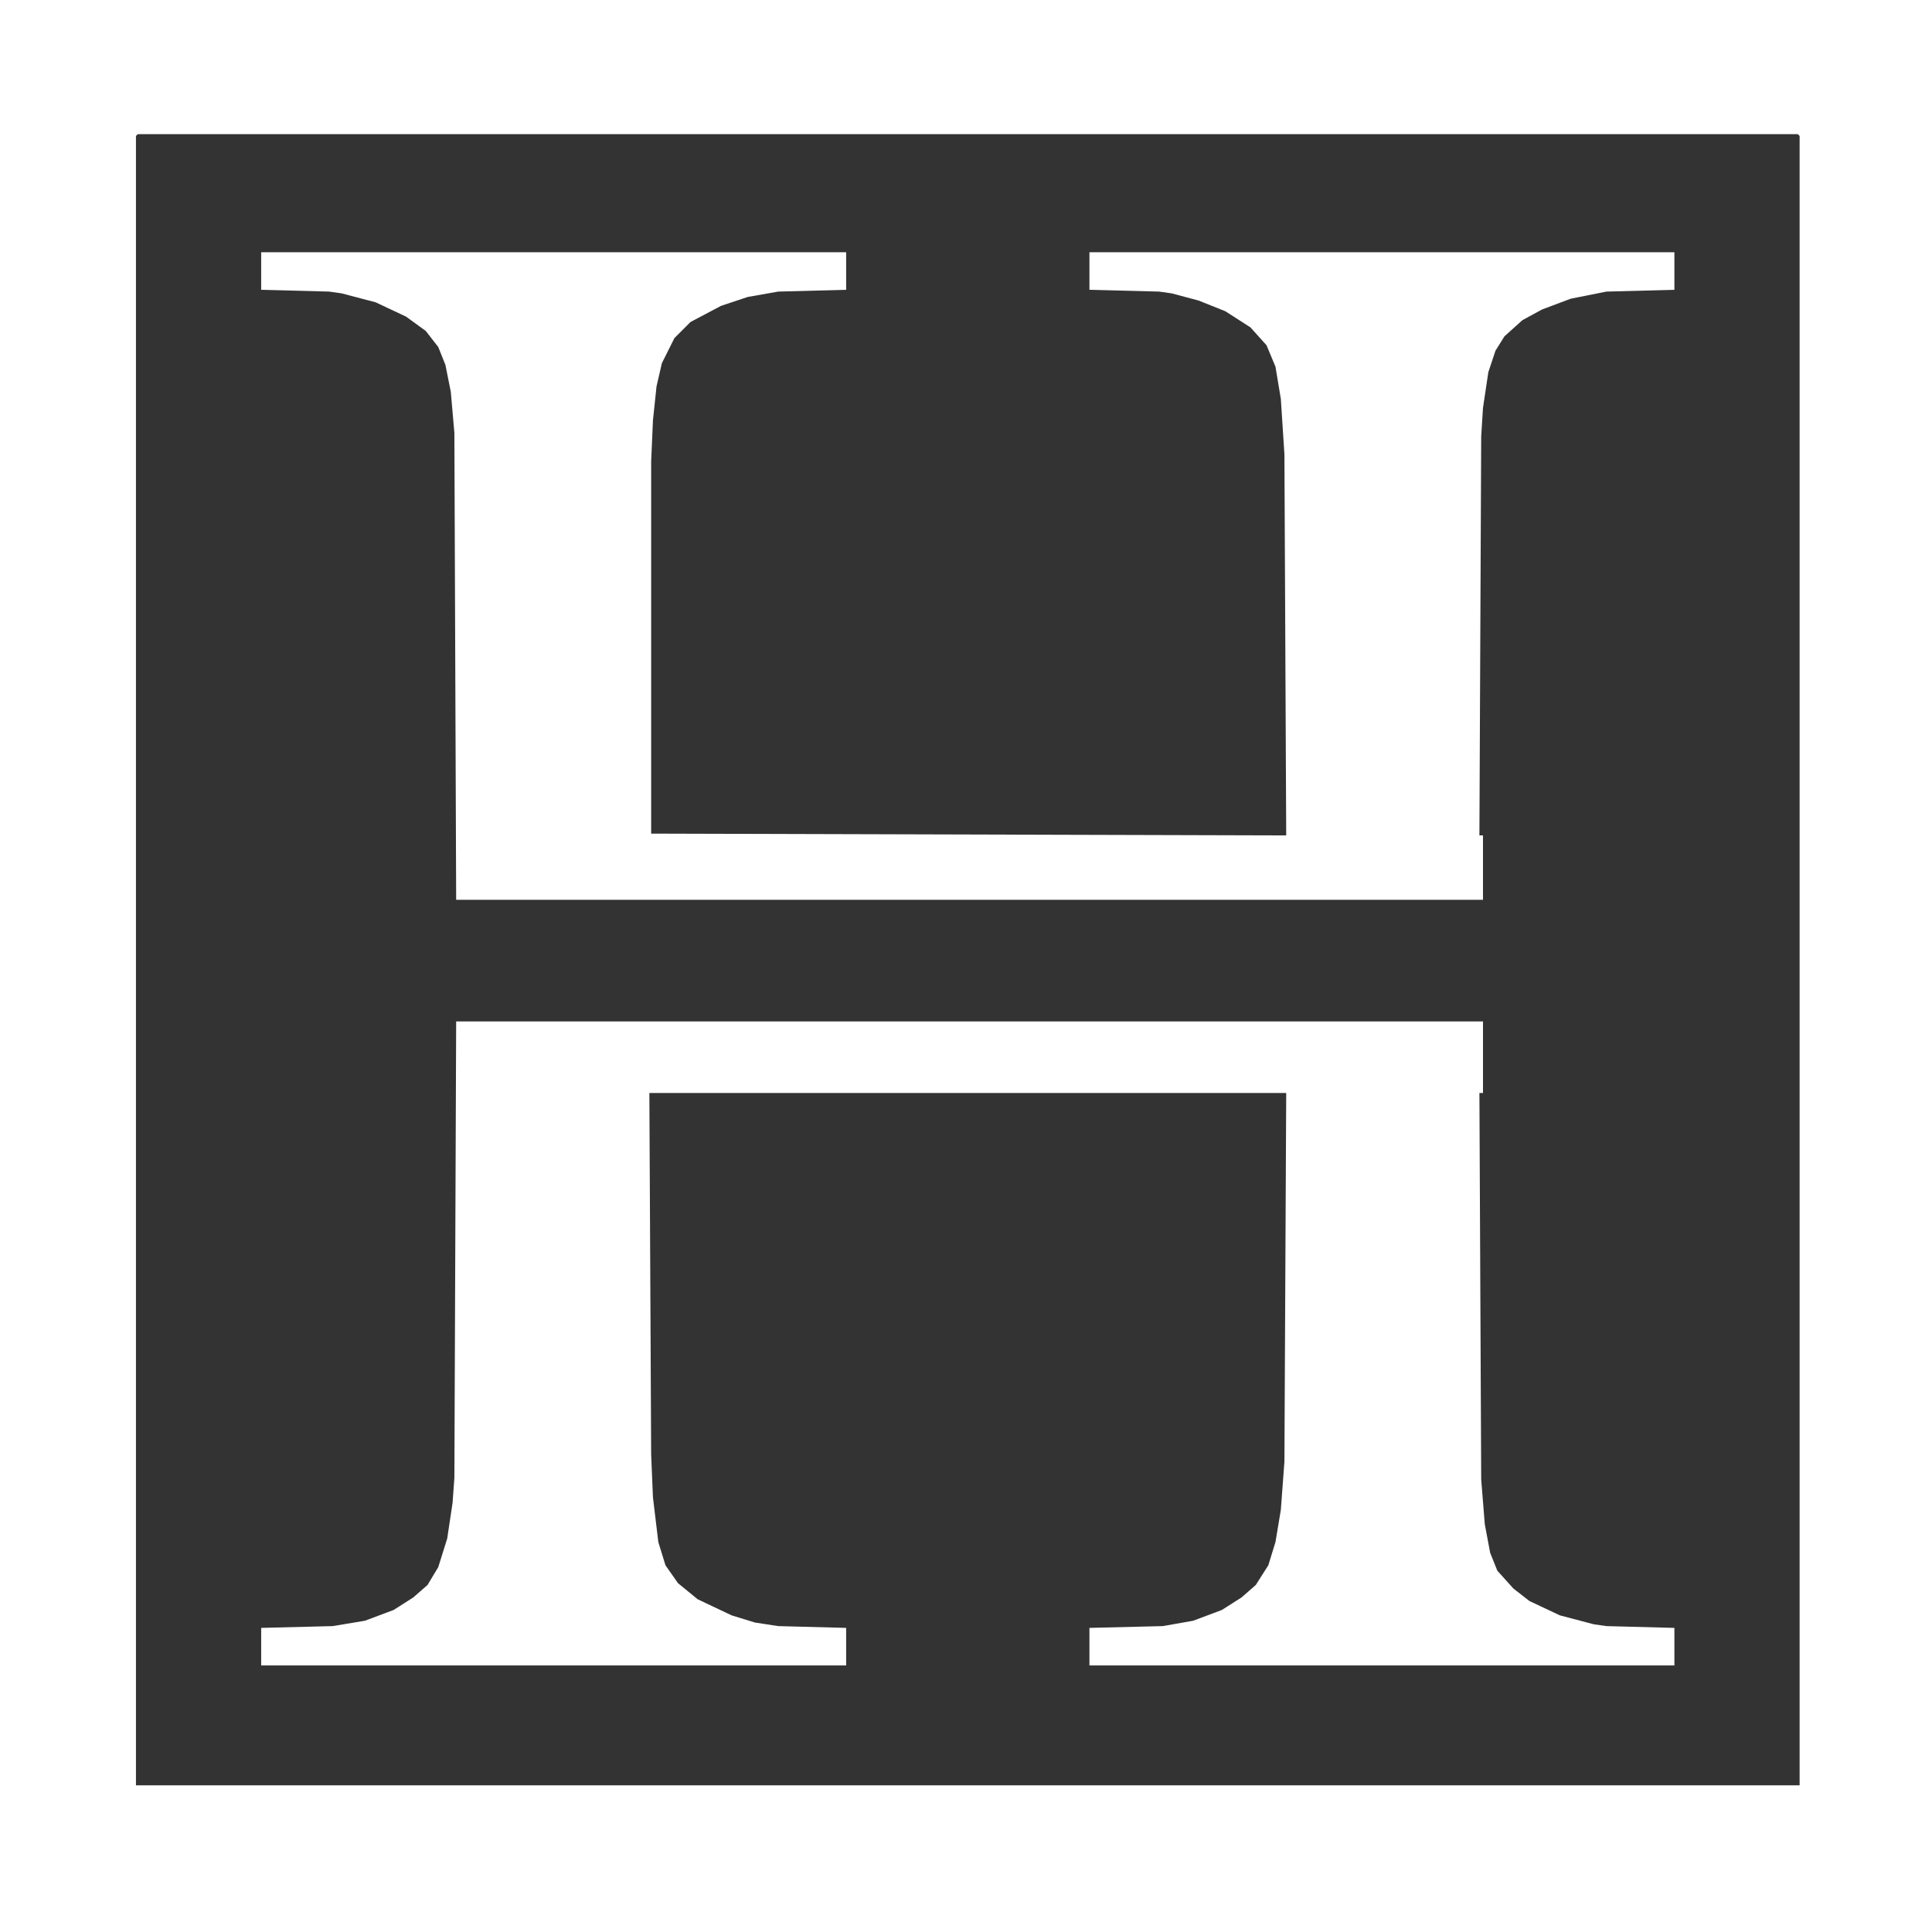
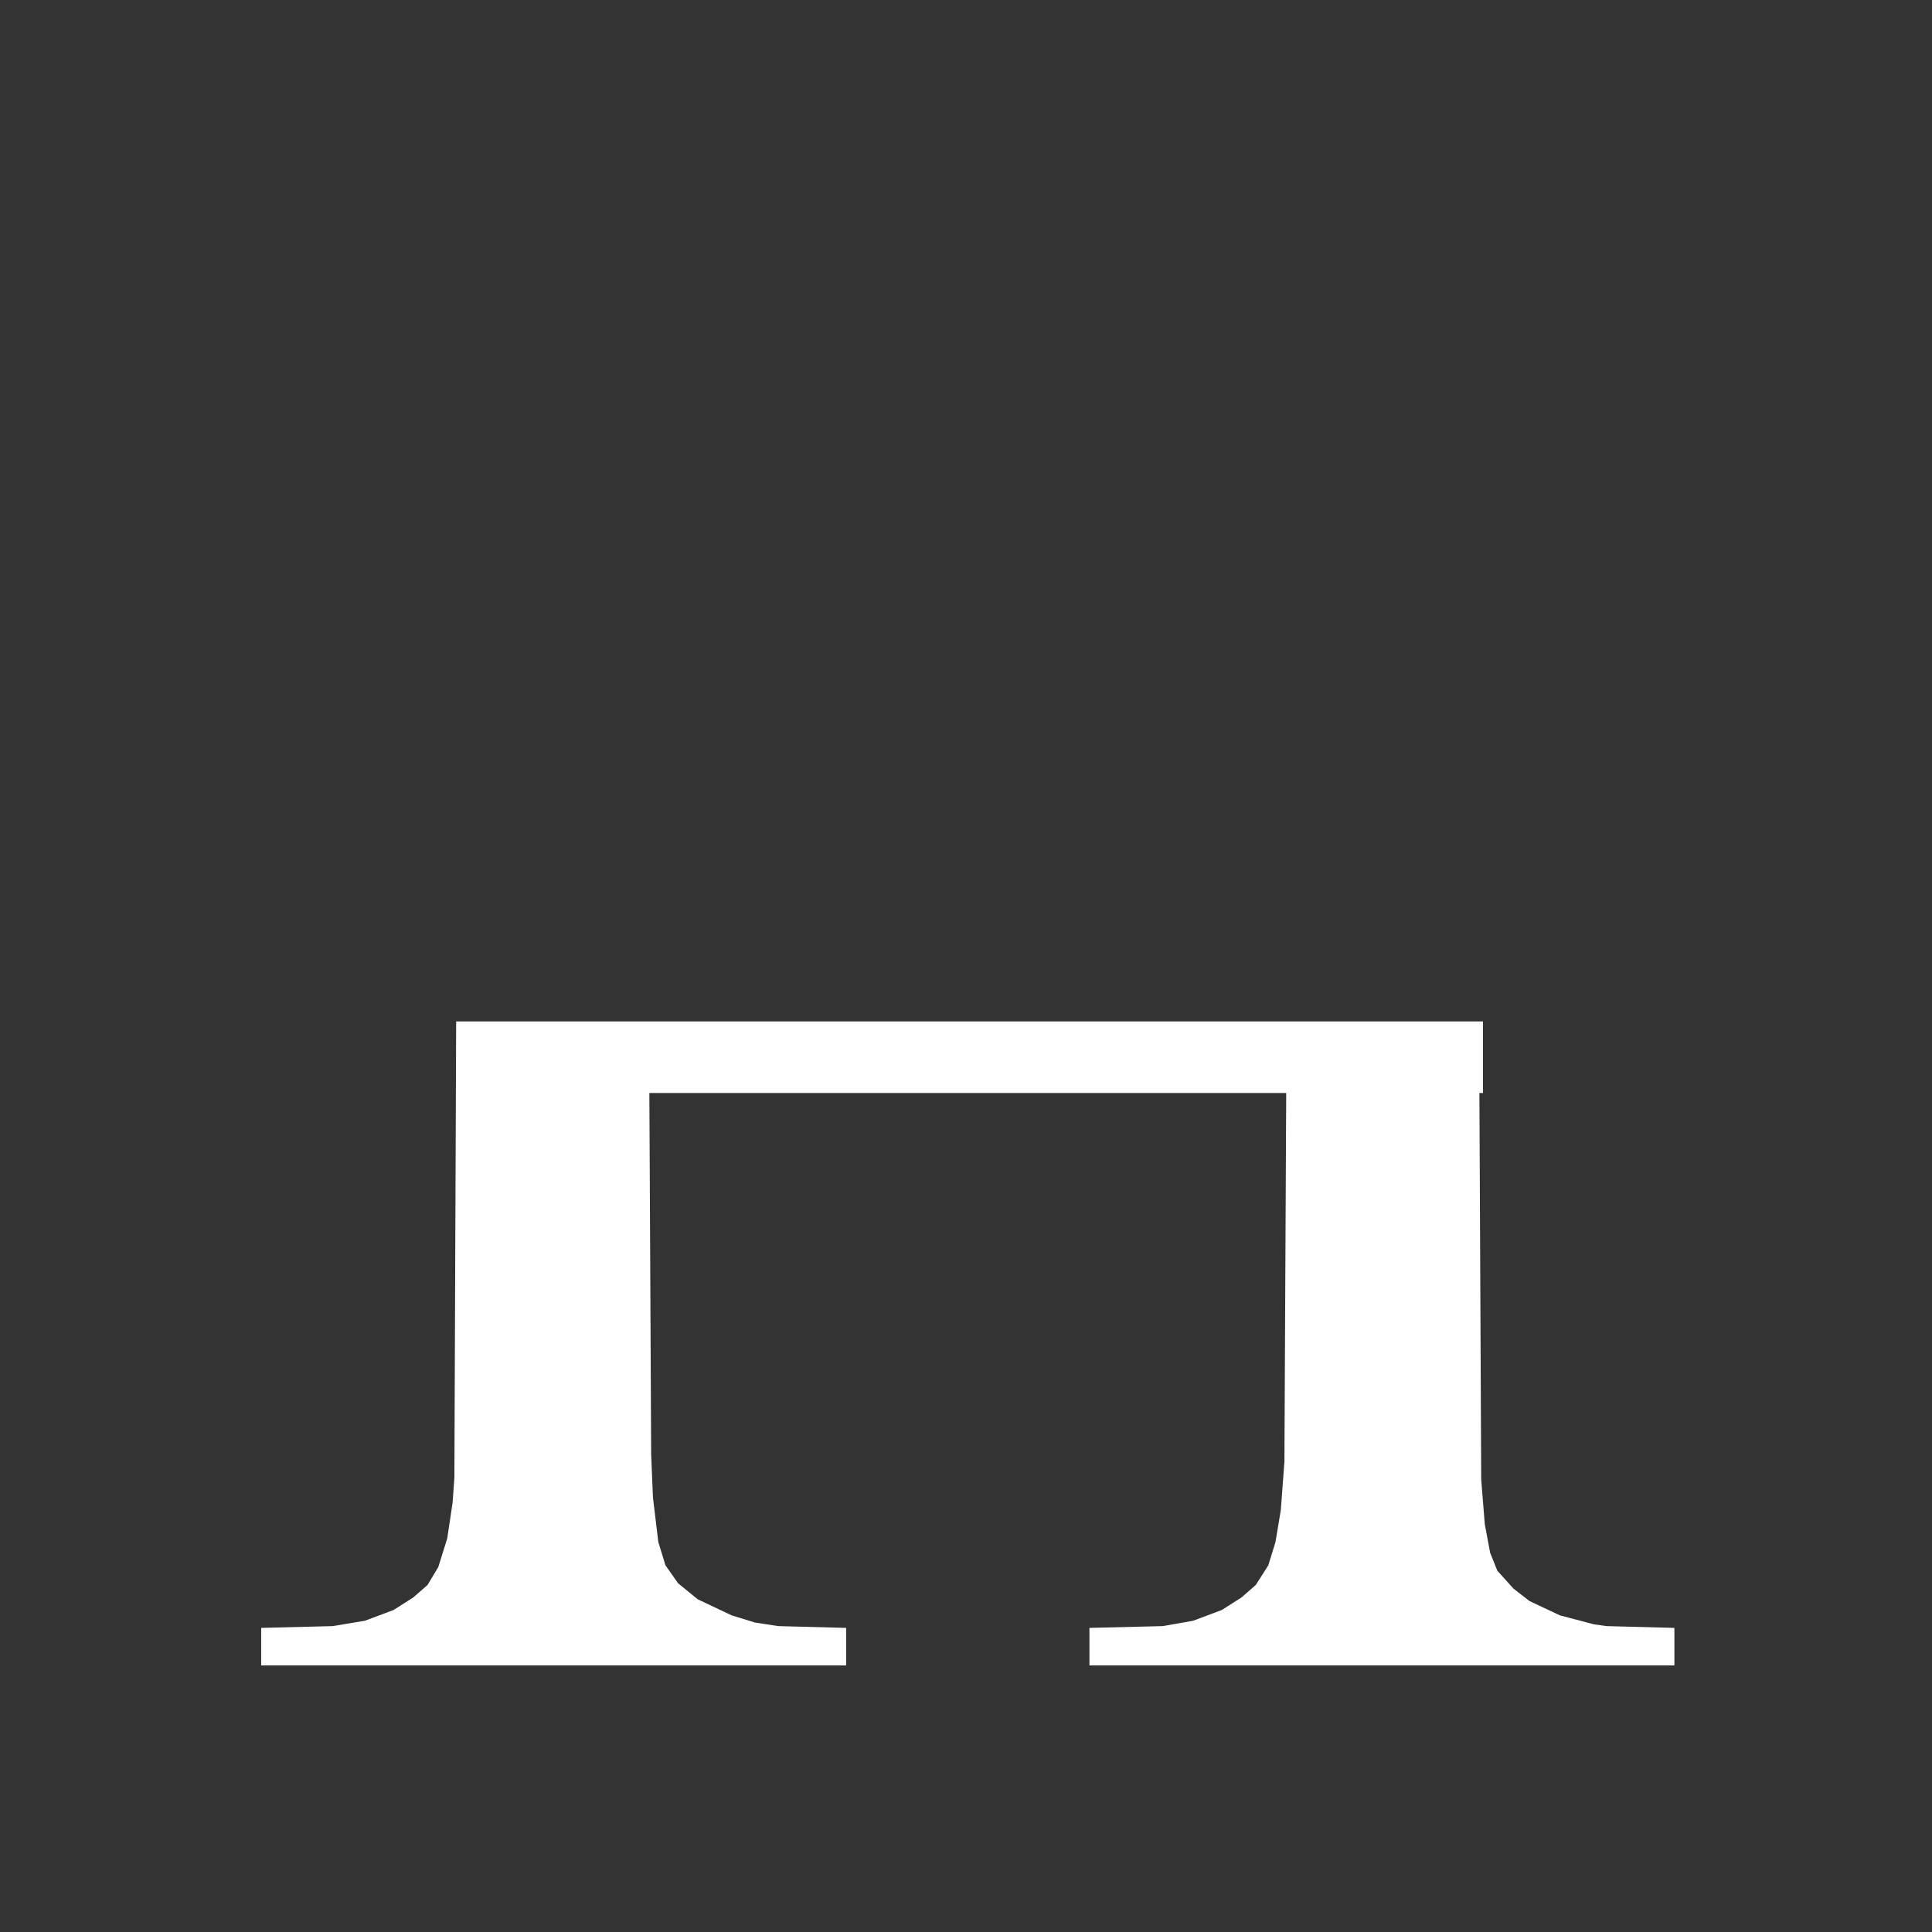
<svg xmlns="http://www.w3.org/2000/svg" version="1.1" id="Layer_1" x="0px" y="0px" viewBox="0 0 1080 1080" enable-background="new 0 0 1080 1080" xml:space="preserve">
  <rect x="0" y="0" width="1080" height="1080" fill="#333333" stroke="none" />
  <path display="none" fill="#FEFFFF" d="M0,0h1080v1080H0V0z" />
-   <path fill="#FFFFFF" d="M0,0h1080v1080H0V0z M77,75l-1,1v922h930V76l-1-1H77z" />
  <path fill="#FFFFFF" d="M255,571h574v40h-2l1,216l2,25l3,16l4,10l9,10l9,7l17,8l19,5l7,1l38,1v21H609v-21l41-1l17-3l16-6l11-7l8-7  l7-11l4-13l3-18l2-27l1-206H363l1,202l1,24l3,25l4,13l7,10l11,9l19,9l13,4l13,2l38,1v21H146v-21l40-1l18-3l16-6l11-7l8-7l6-10l5-16  l3-20l1-14L255,571z" />
-   <path fill="#FFFFFF" d="M146,141h327v21l-38,1l-17,3l-15,5l-17,9l-9,9l-7,14l-3,13l-2,19l-1,23v208l355,1l-1-213l-2-31l-3-18l-5-12  l-9-10l-14-9l-15-6l-15-4l-7-1l-39-1v-21h327v21l-38,1l-20,4l-16,6l-11,6l-10,9l-5,8l-4,12l-3,20l-1,16l-1,223h2v36H255l-1-261  l-2-23l-3-15l-4-10l-7-9l-11-8l-17-8l-19-5l-7-1l-38-1V141z" />
  <path display="none" fill="#FEFFFF" d="M0,0h1080v1080H0V0z M8,7v1059h1066V7H8z" />
</svg>